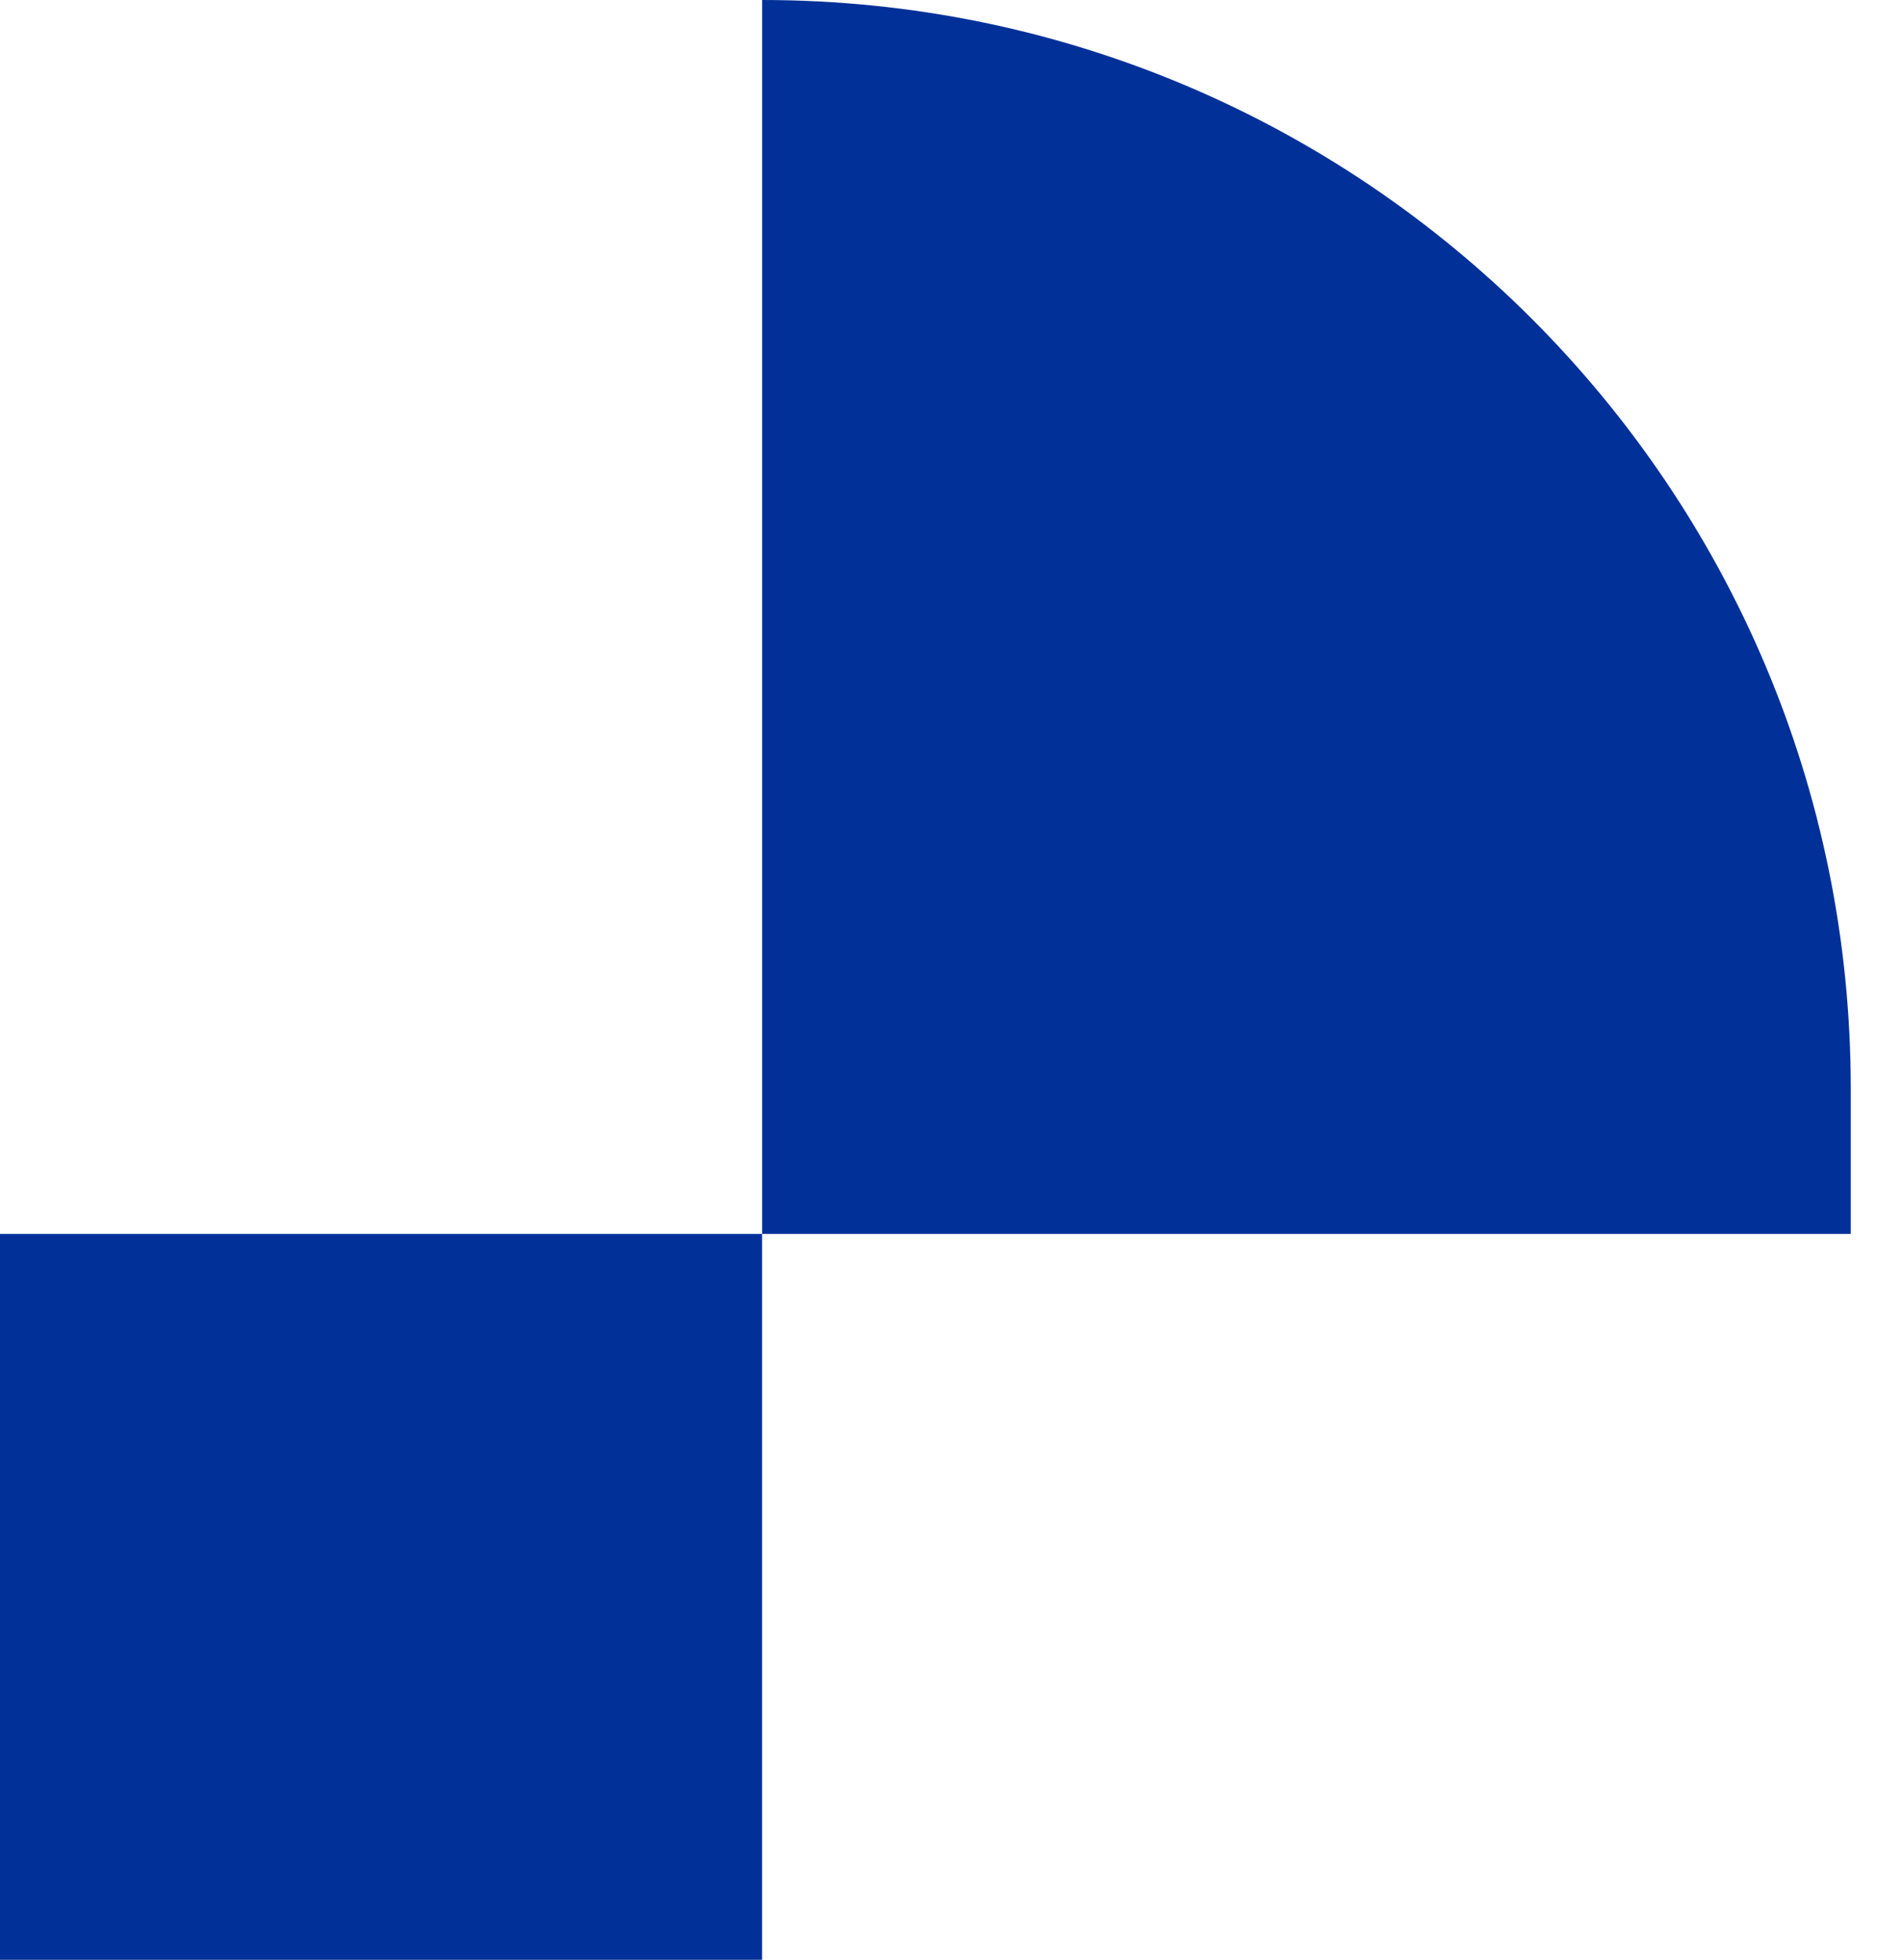
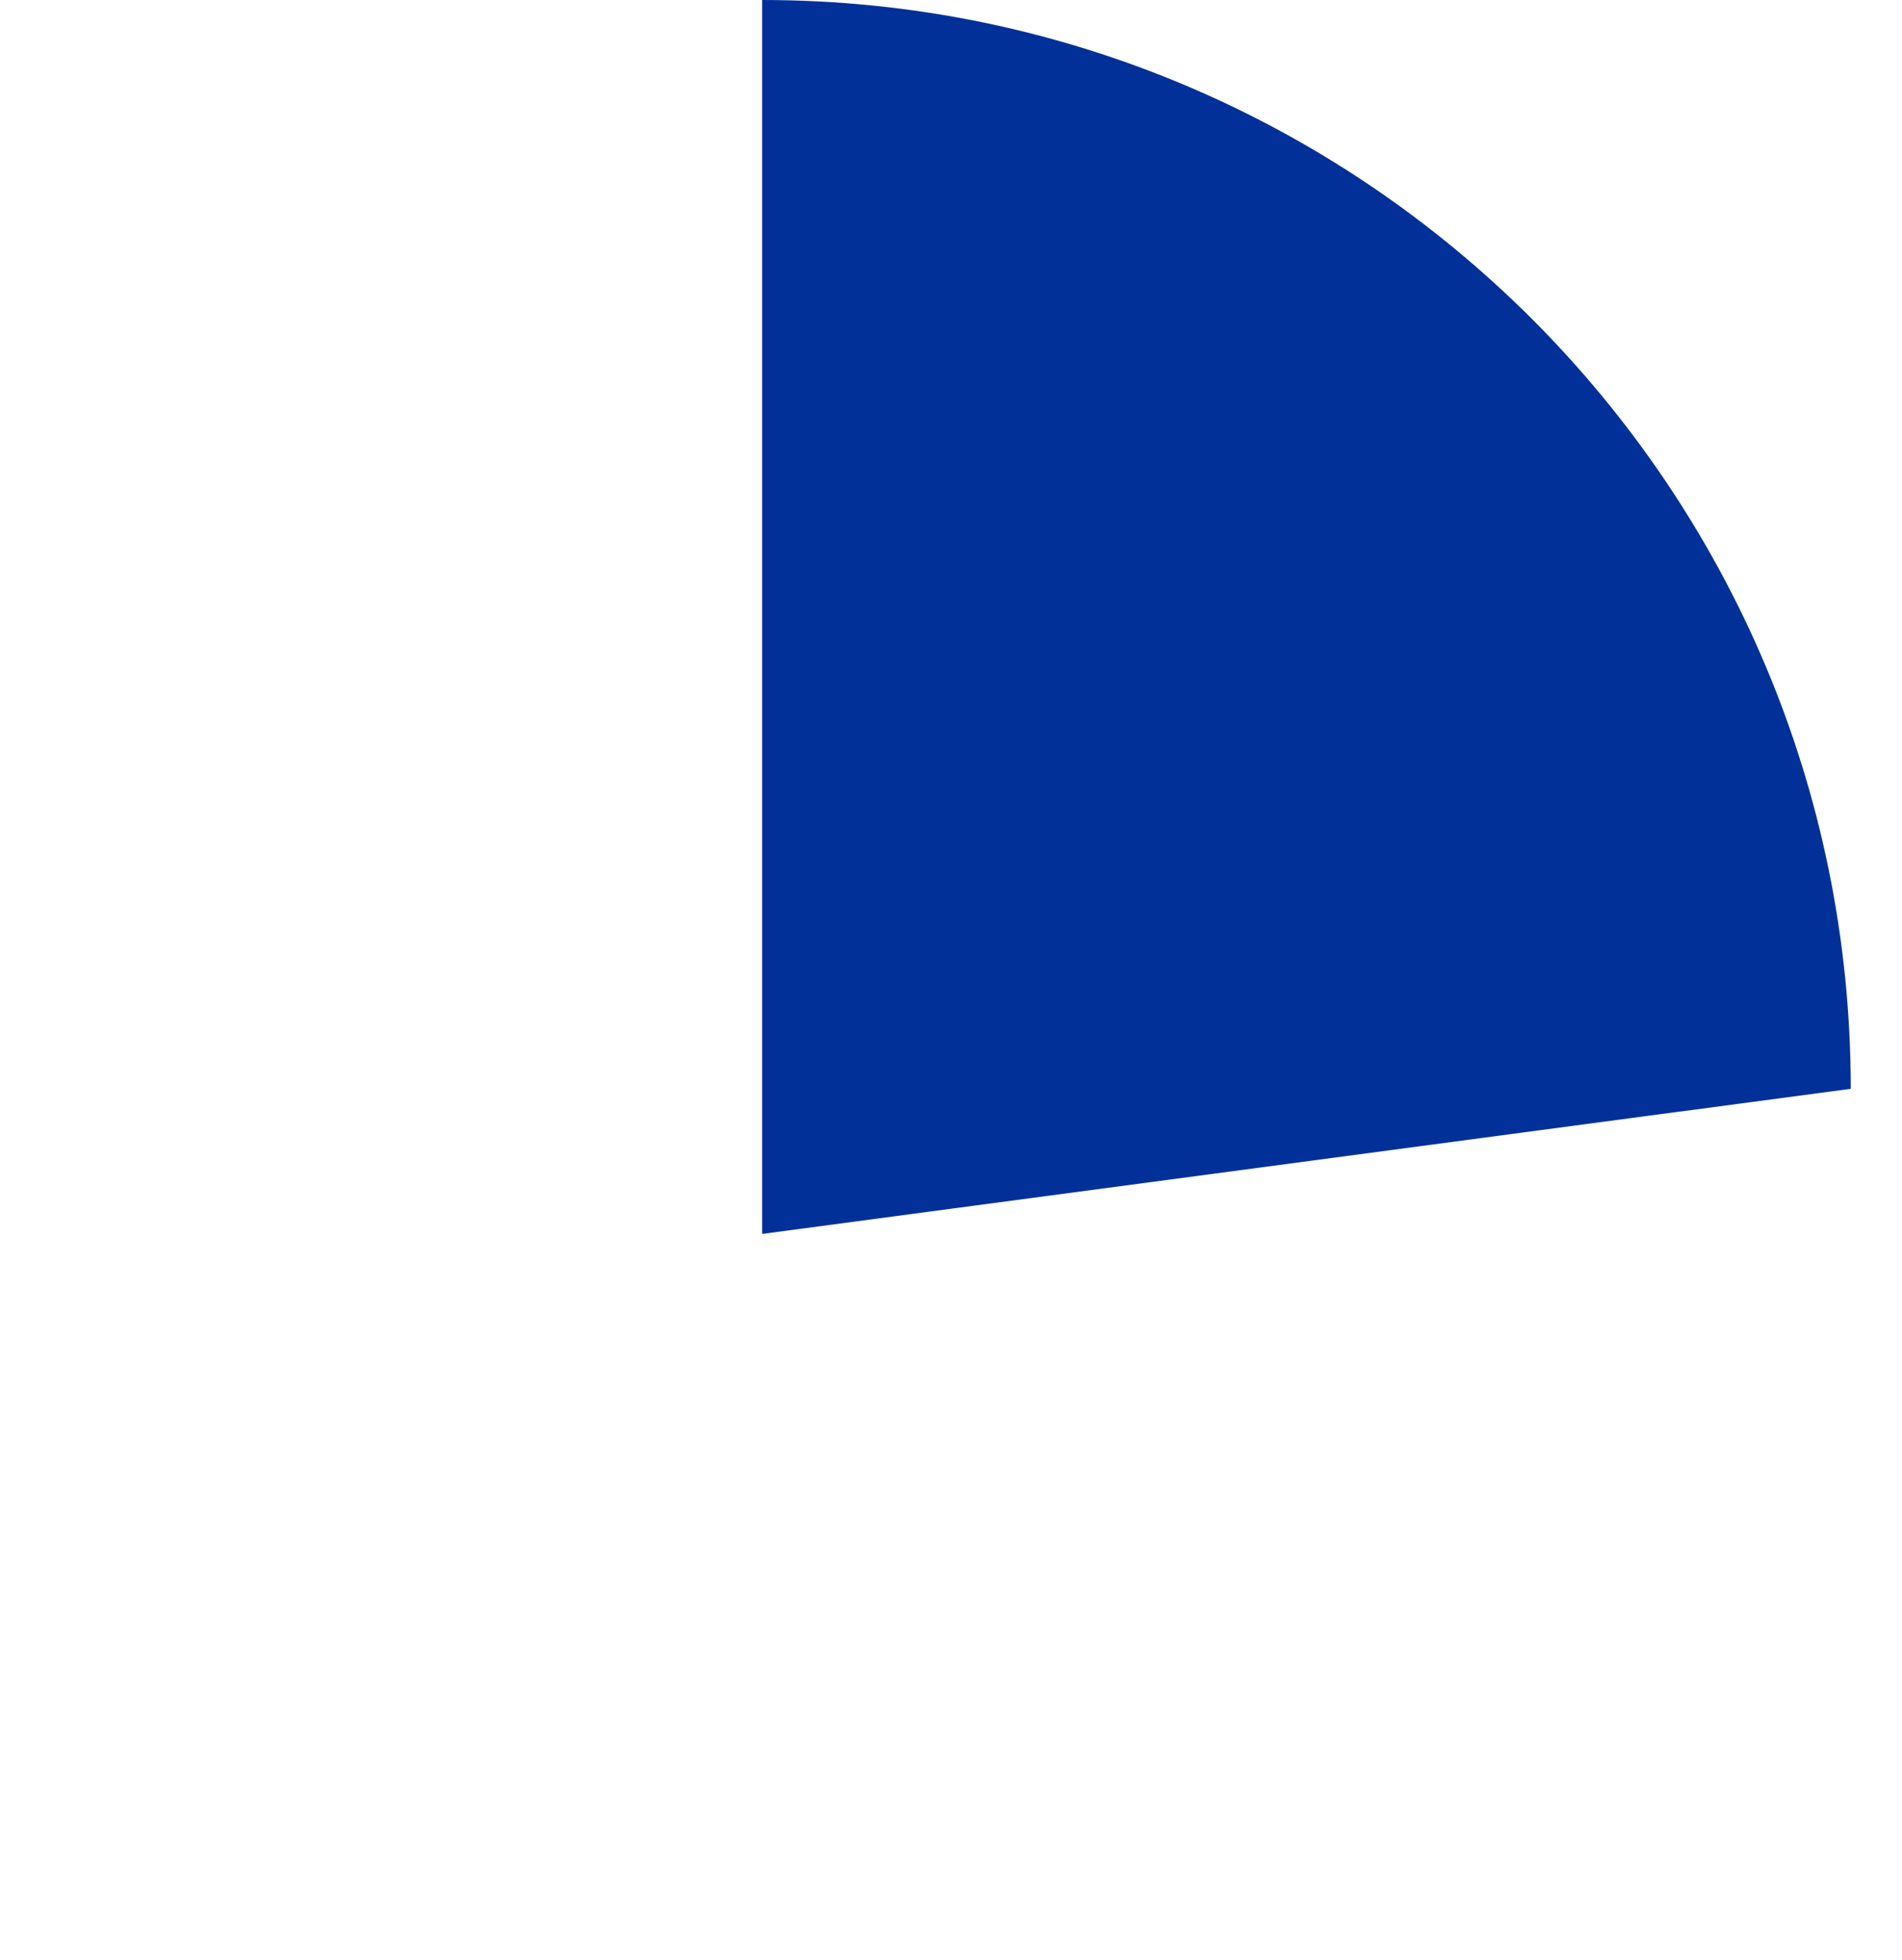
<svg xmlns="http://www.w3.org/2000/svg" width="33" height="34" viewBox="0 0 33 34" fill="none">
-   <rect y="21.407" width="13.222" height="12.593" fill="#013098" />
-   <path d="M13.223 21.407L13.223 -0C23.655 -0 32.111 8.457 32.111 18.889L32.111 21.407L13.223 21.407Z" fill="#013098" />
+   <path d="M13.223 21.407L13.223 -0C23.655 -0 32.111 8.457 32.111 18.889L13.223 21.407Z" fill="#013098" />
</svg>